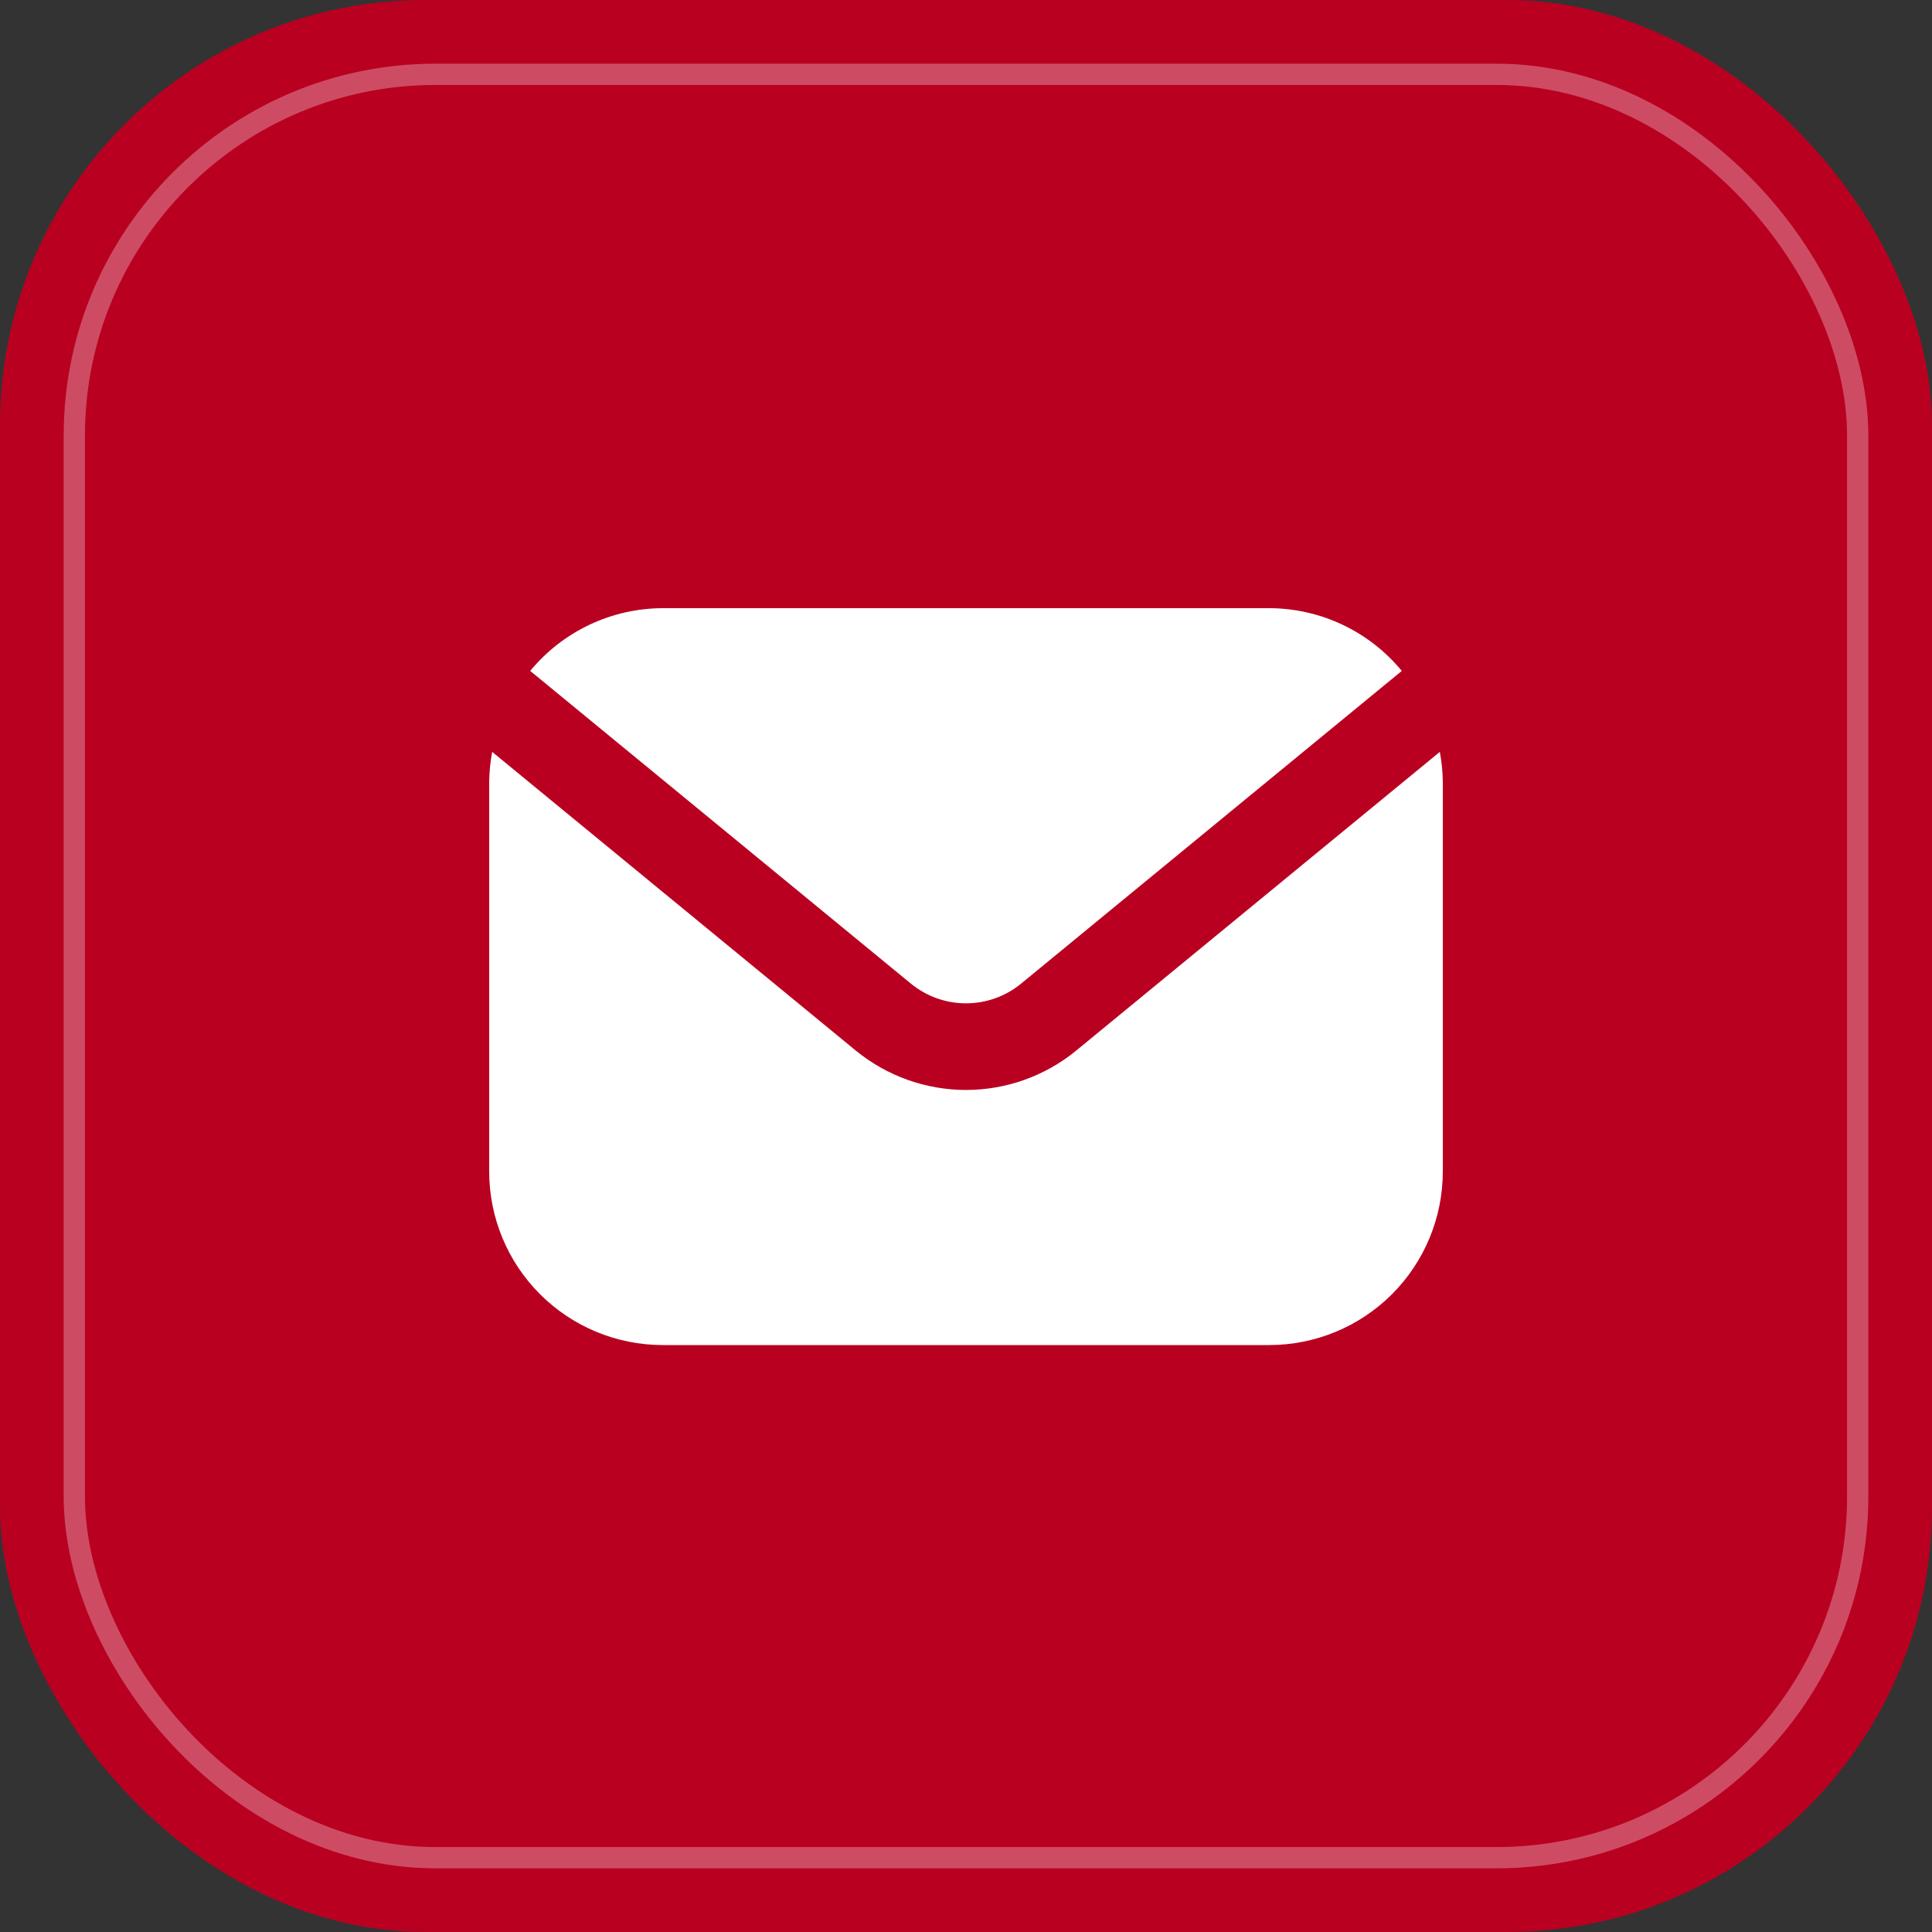
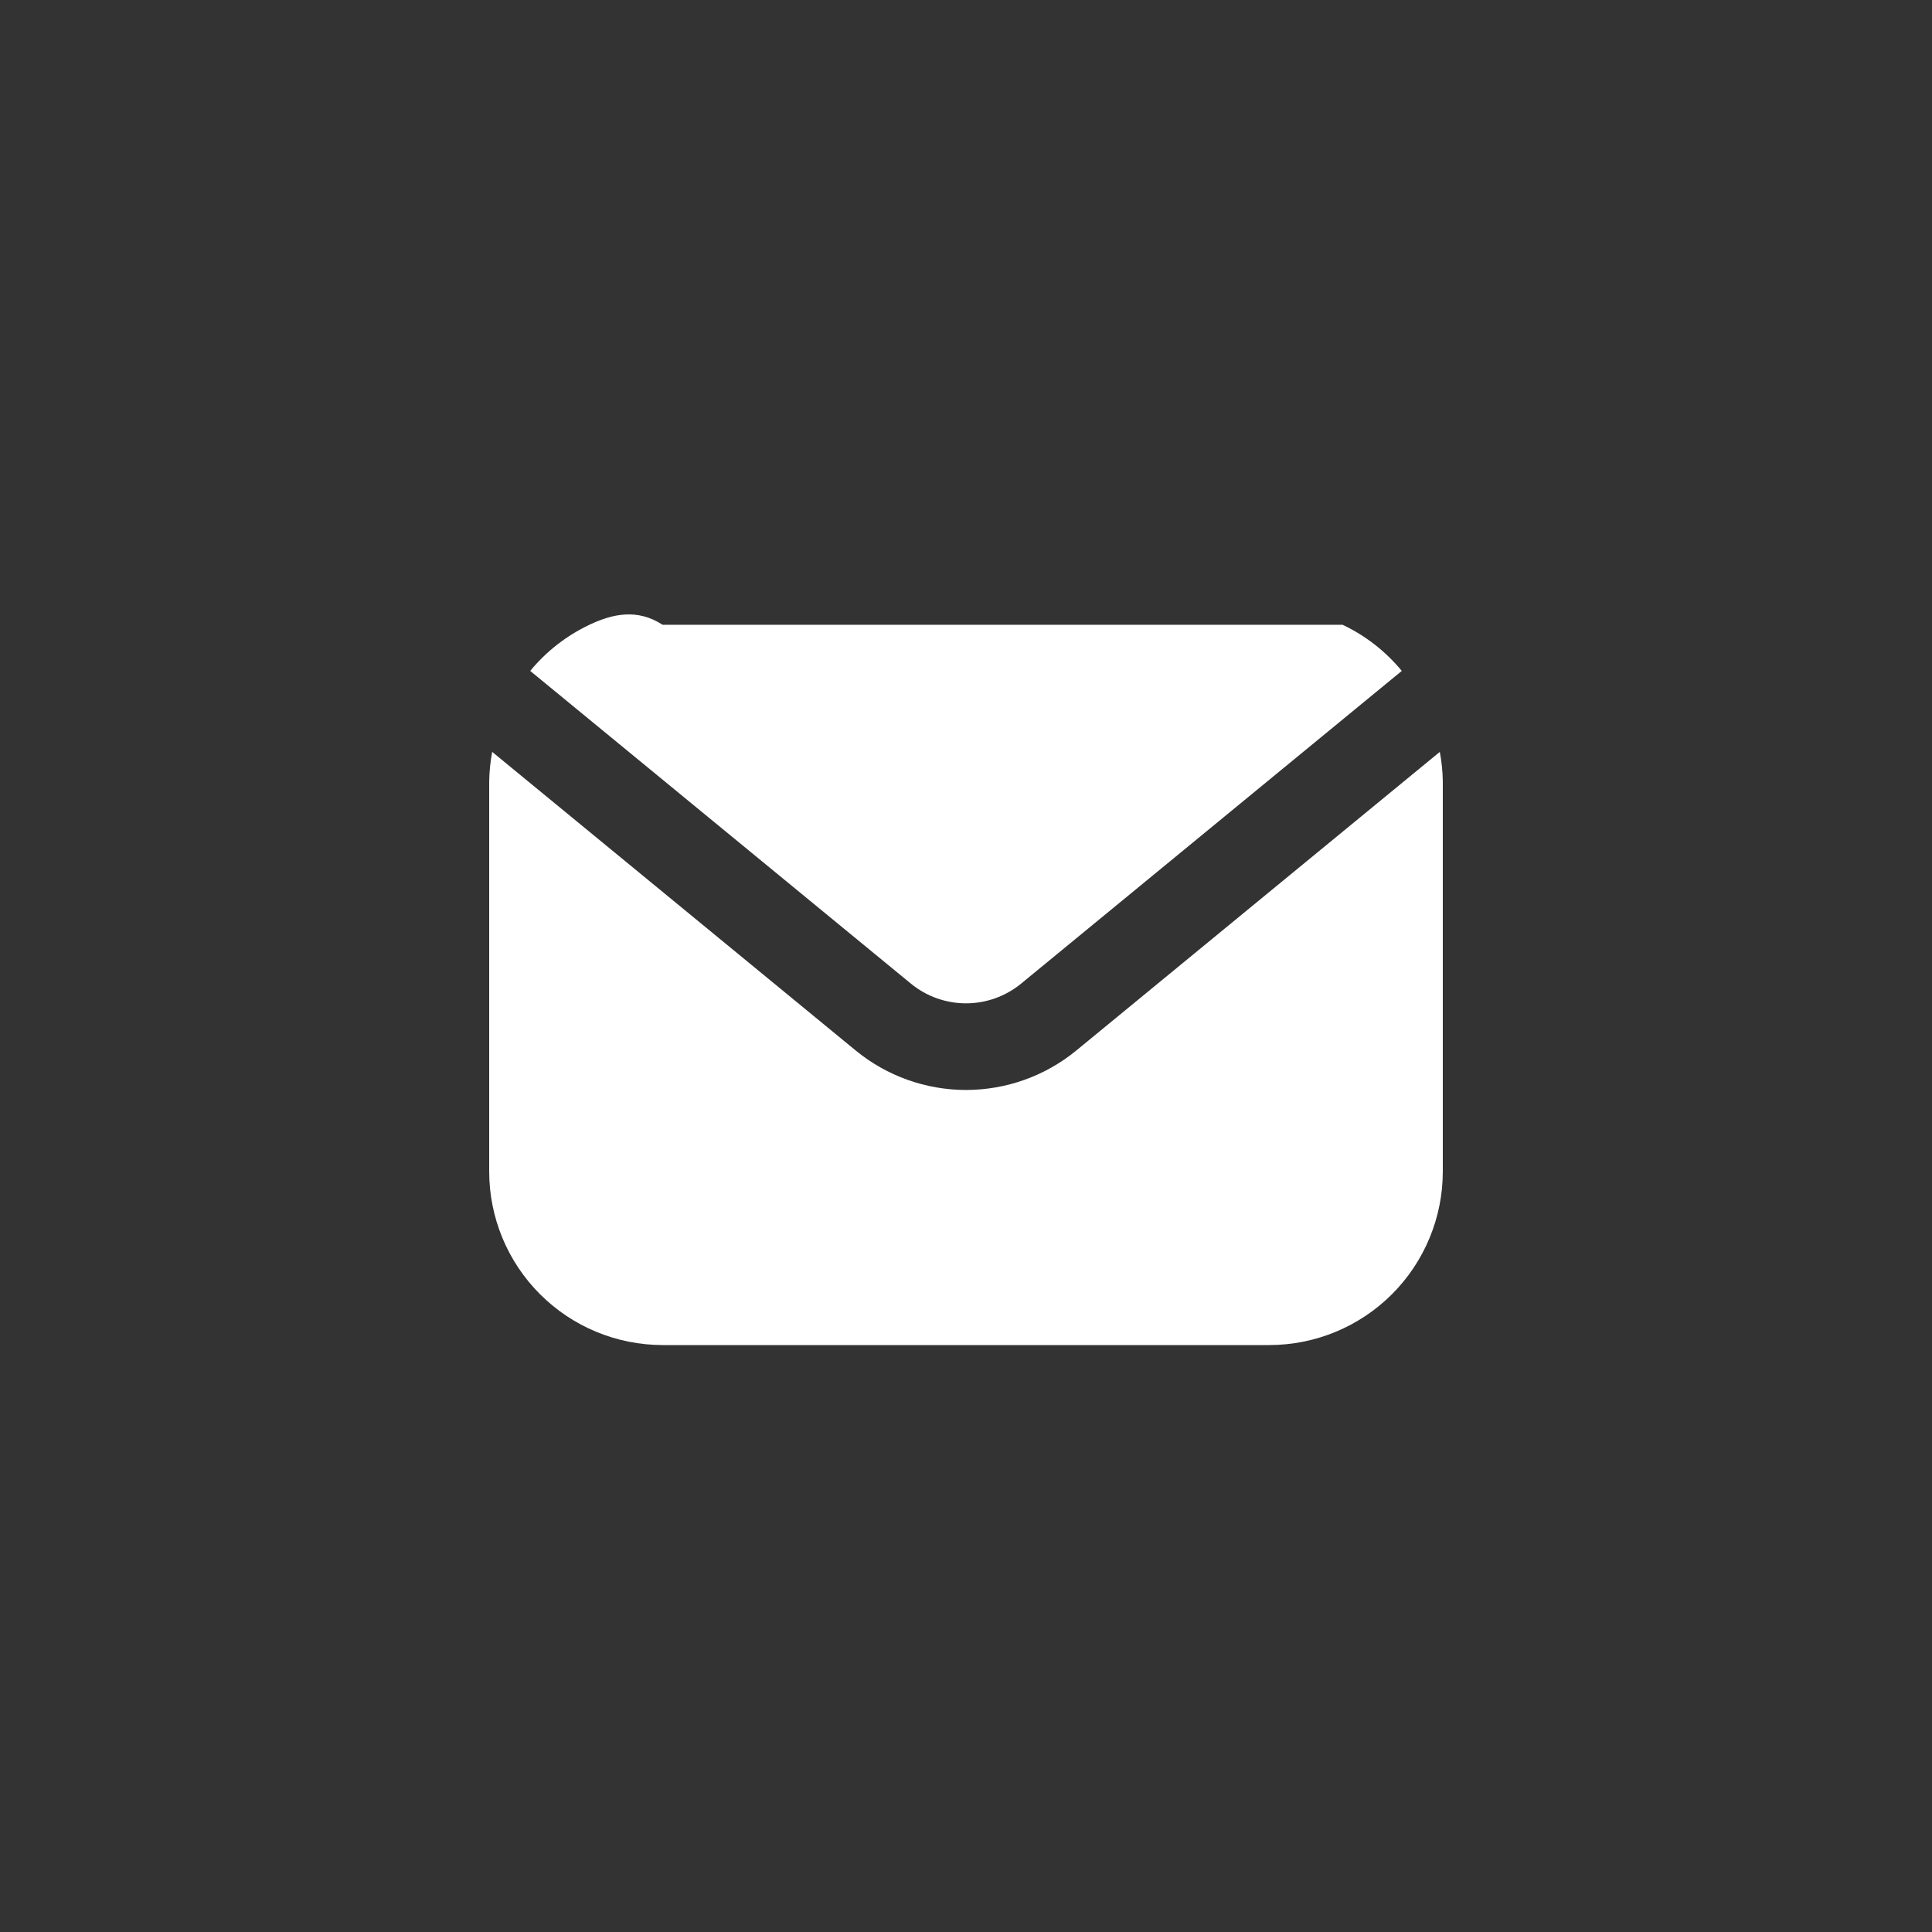
<svg xmlns="http://www.w3.org/2000/svg" width="130" height="130" viewBox="0 0 130 130" fill="none">
  <rect x="0" y="0" width="130" height="130" fill="#333333" stroke="none" />
-   <rect width="130" height="130" rx="28.595" fill="#B90021" />
-   <rect opacity="0.3" x="5.001" y="5.001" width="119.999" height="119.999" rx="24.306" stroke="white" stroke-width="1.43" />
-   <path d="M61.297 66.19C62.342 67.045 63.65 67.512 65 67.512C66.35 67.512 67.658 67.045 68.703 66.19L94.323 45.144C93.24 43.829 91.88 42.77 90.341 42.04C88.802 41.31 87.12 40.929 85.417 40.923H44.583C42.88 40.929 41.199 41.31 39.659 42.04C38.12 42.77 36.76 43.829 35.677 45.144L61.297 66.19Z" fill="white" />
+   <path d="M61.297 66.19C62.342 67.045 63.65 67.512 65 67.512C66.35 67.512 67.658 67.045 68.703 66.19L94.323 45.144C93.24 43.829 91.88 42.77 90.341 42.04H44.583C42.88 40.929 41.199 41.31 39.659 42.04C38.12 42.77 36.76 43.829 35.677 45.144L61.297 66.19Z" fill="white" />
  <path d="M72.406 70.699C70.316 72.407 67.699 73.341 65 73.341C62.301 73.341 59.684 72.407 57.594 70.699L33.119 50.593C32.994 51.252 32.926 51.919 32.917 52.589V78.839C32.92 81.933 34.15 84.898 36.337 87.085C38.525 89.272 41.49 90.503 44.583 90.506H85.417C88.51 90.503 91.475 89.272 93.663 87.085C95.85 84.898 97.08 81.933 97.083 78.839V52.589C97.074 51.919 97.007 51.252 96.881 50.593L72.406 70.699Z" fill="white" />
</svg>